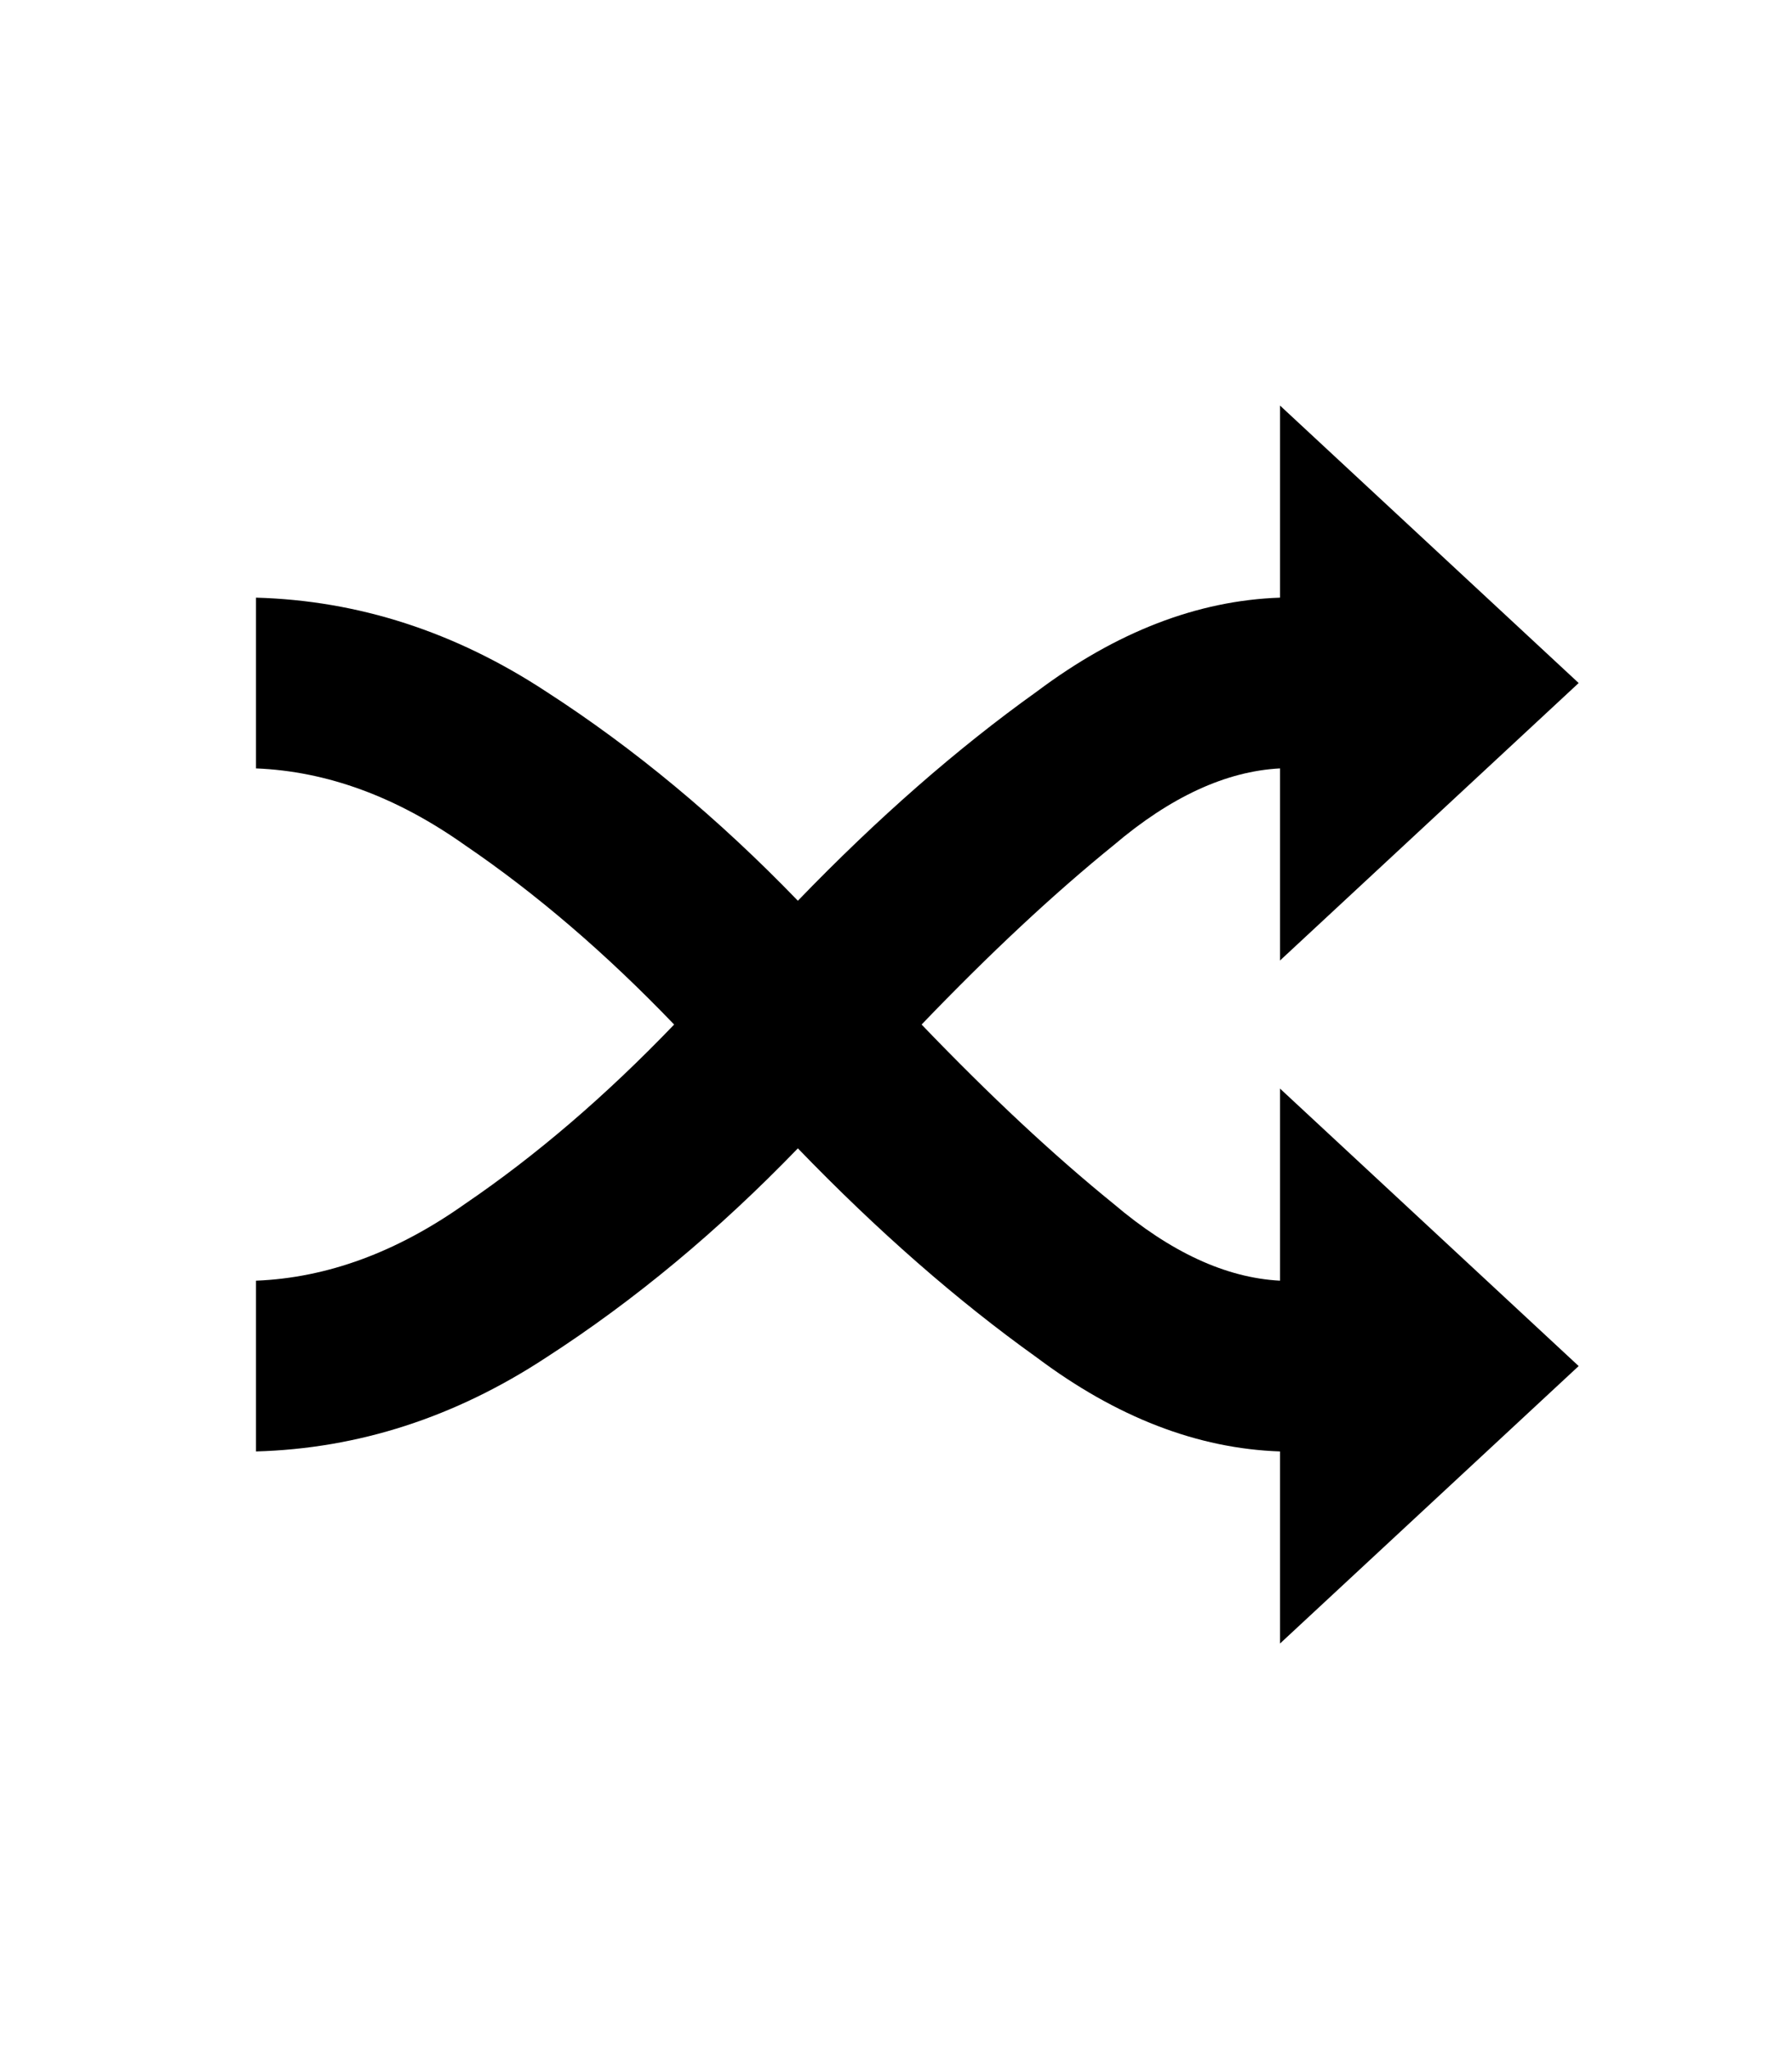
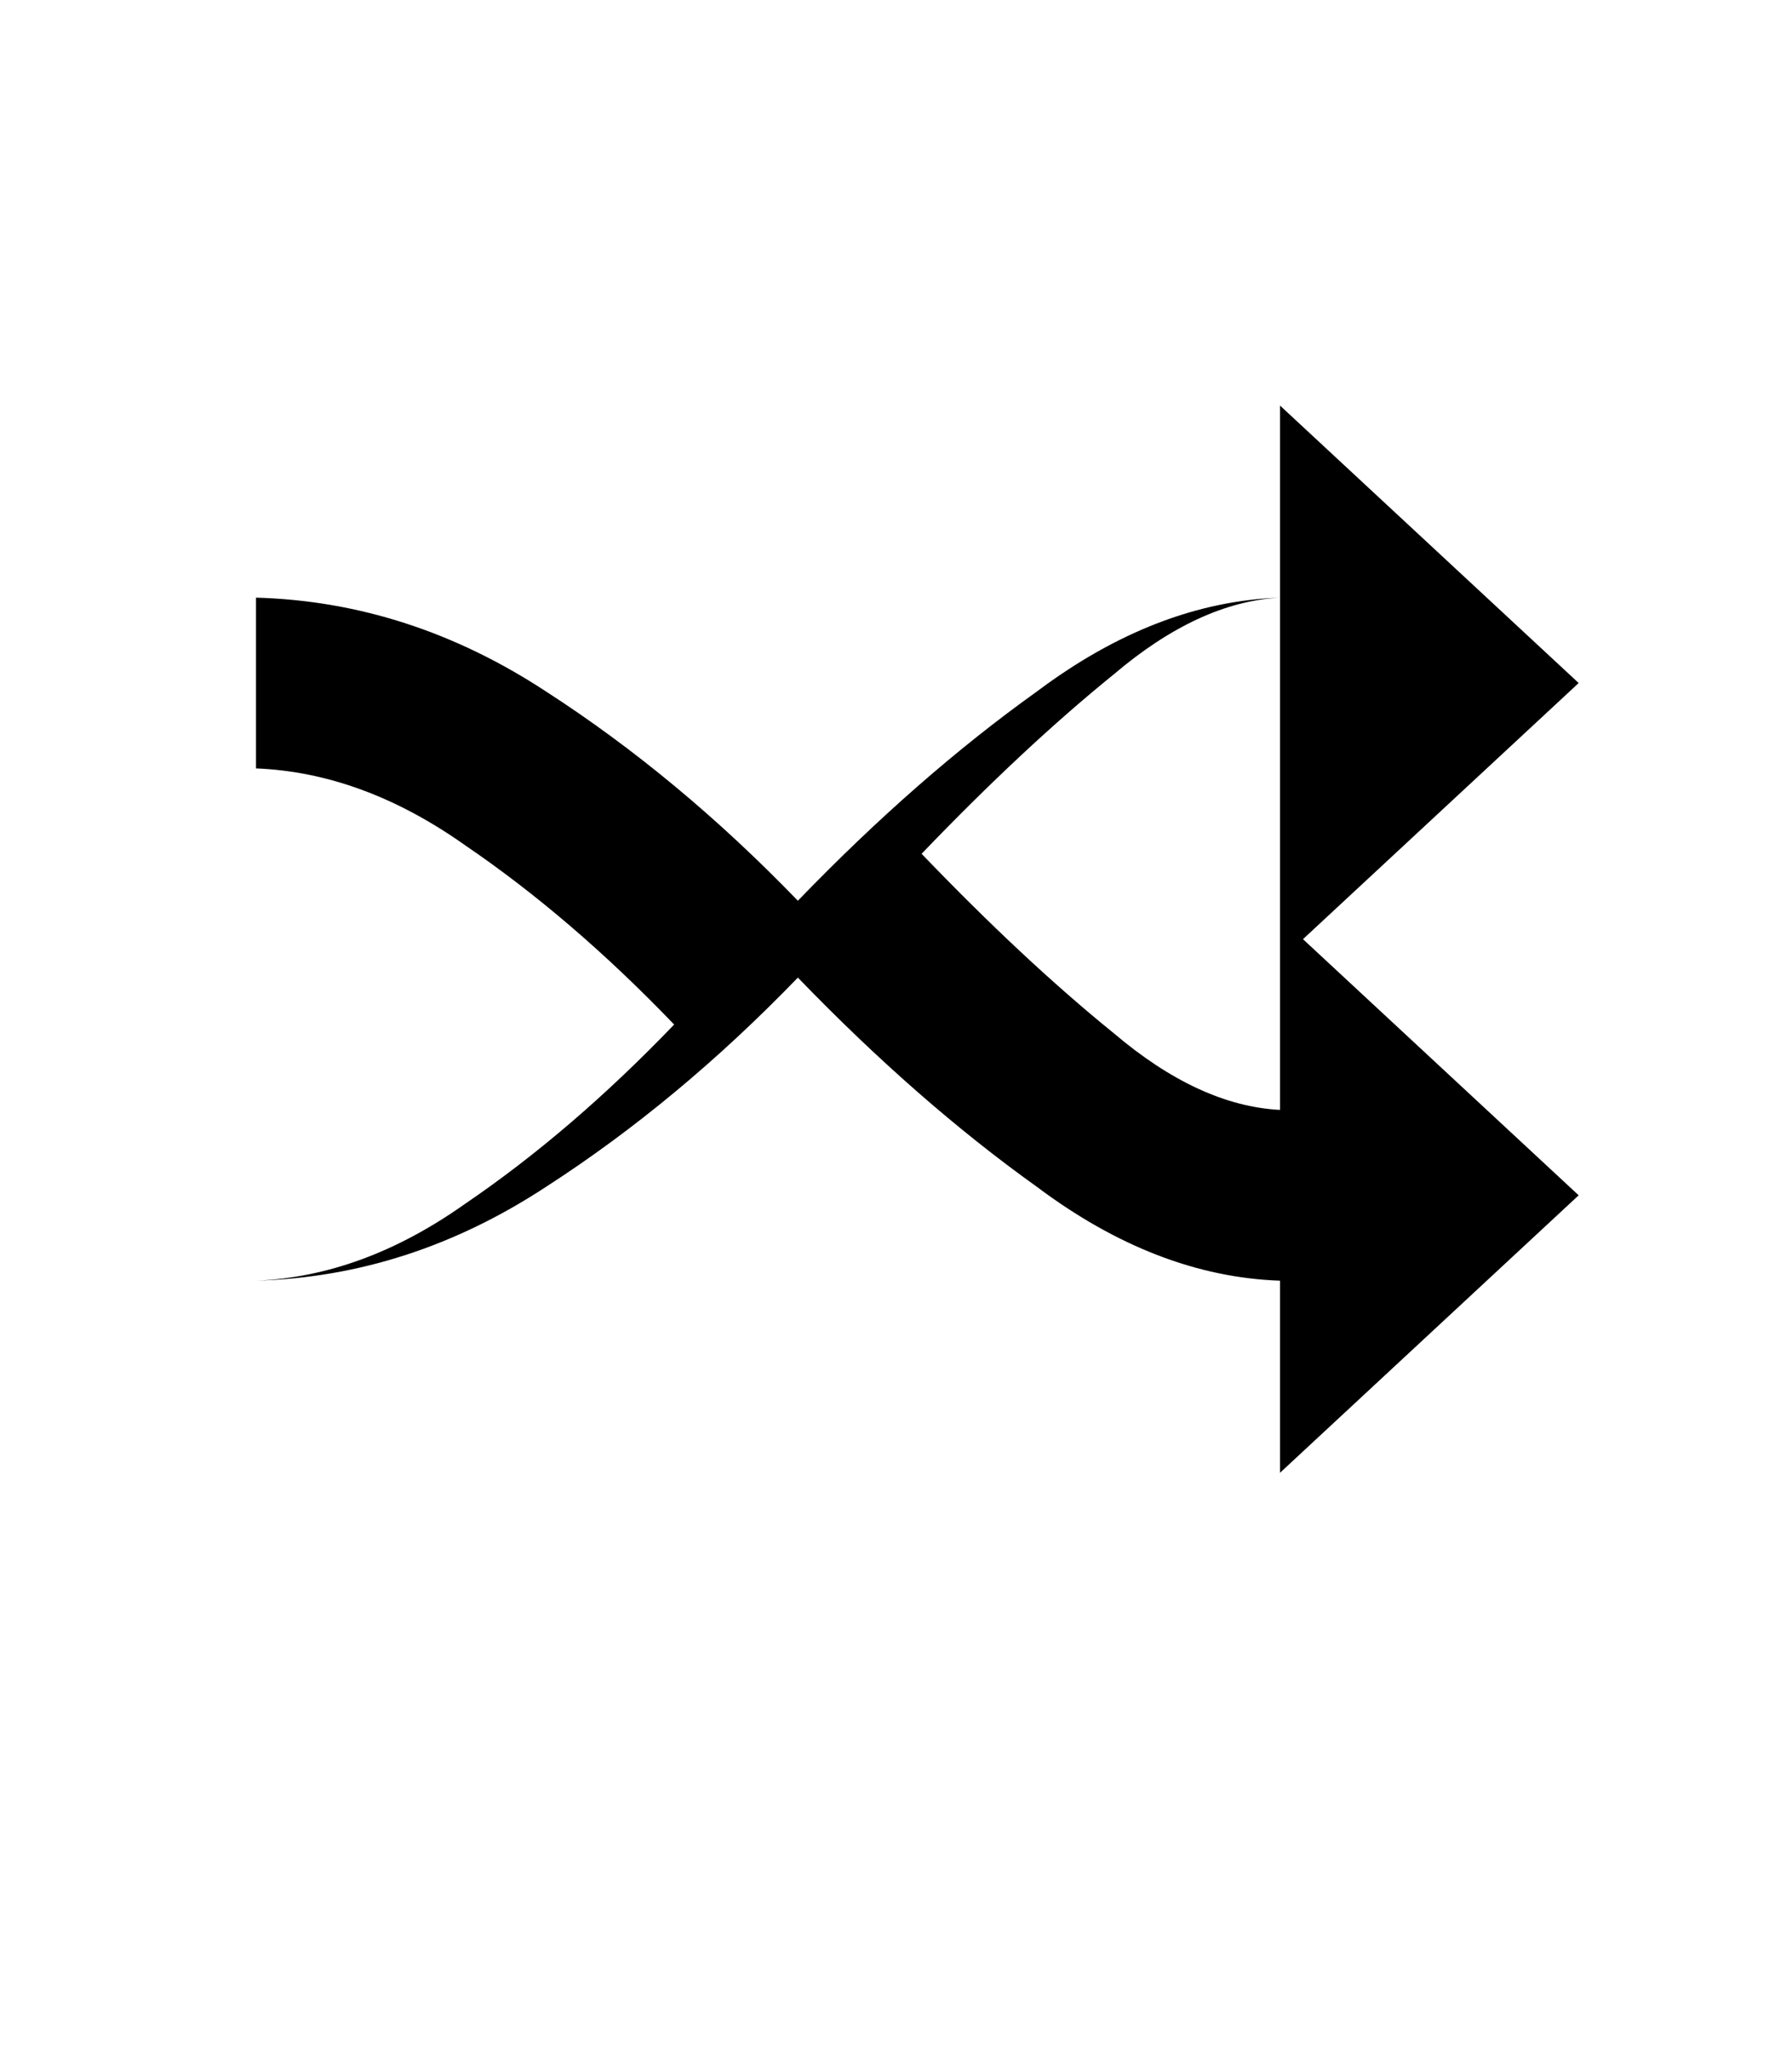
<svg xmlns="http://www.w3.org/2000/svg" width="420" height="480" viewBox="0 0 420 480">
  <title>shuffle</title>
-   <path d="M300 225l70-65-70-65 0 45q-29 1-57 22-28 20-56 49-28-29-59-49-32-21-68-22l0 40q25 1 49 18 25 17 49 42-24 25-49 42-24 17-49 18l0 40q36-1 68-22 31-20 59-49 28 29 56 49 28 21 57 22l0 45 70-65-70-65 0 45q-19-1-39-18-21-17-45-42 24-25 45-42 20-17 39-18l0 45z" />
+   <path d="M300 225l70-65-70-65 0 45q-29 1-57 22-28 20-56 49-28-29-59-49-32-21-68-22l0 40q25 1 49 18 25 17 49 42-24 25-49 42-24 17-49 18q36-1 68-22 31-20 59-49 28 29 56 49 28 21 57 22l0 45 70-65-70-65 0 45q-19-1-39-18-21-17-45-42 24-25 45-42 20-17 39-18l0 45z" />
</svg>